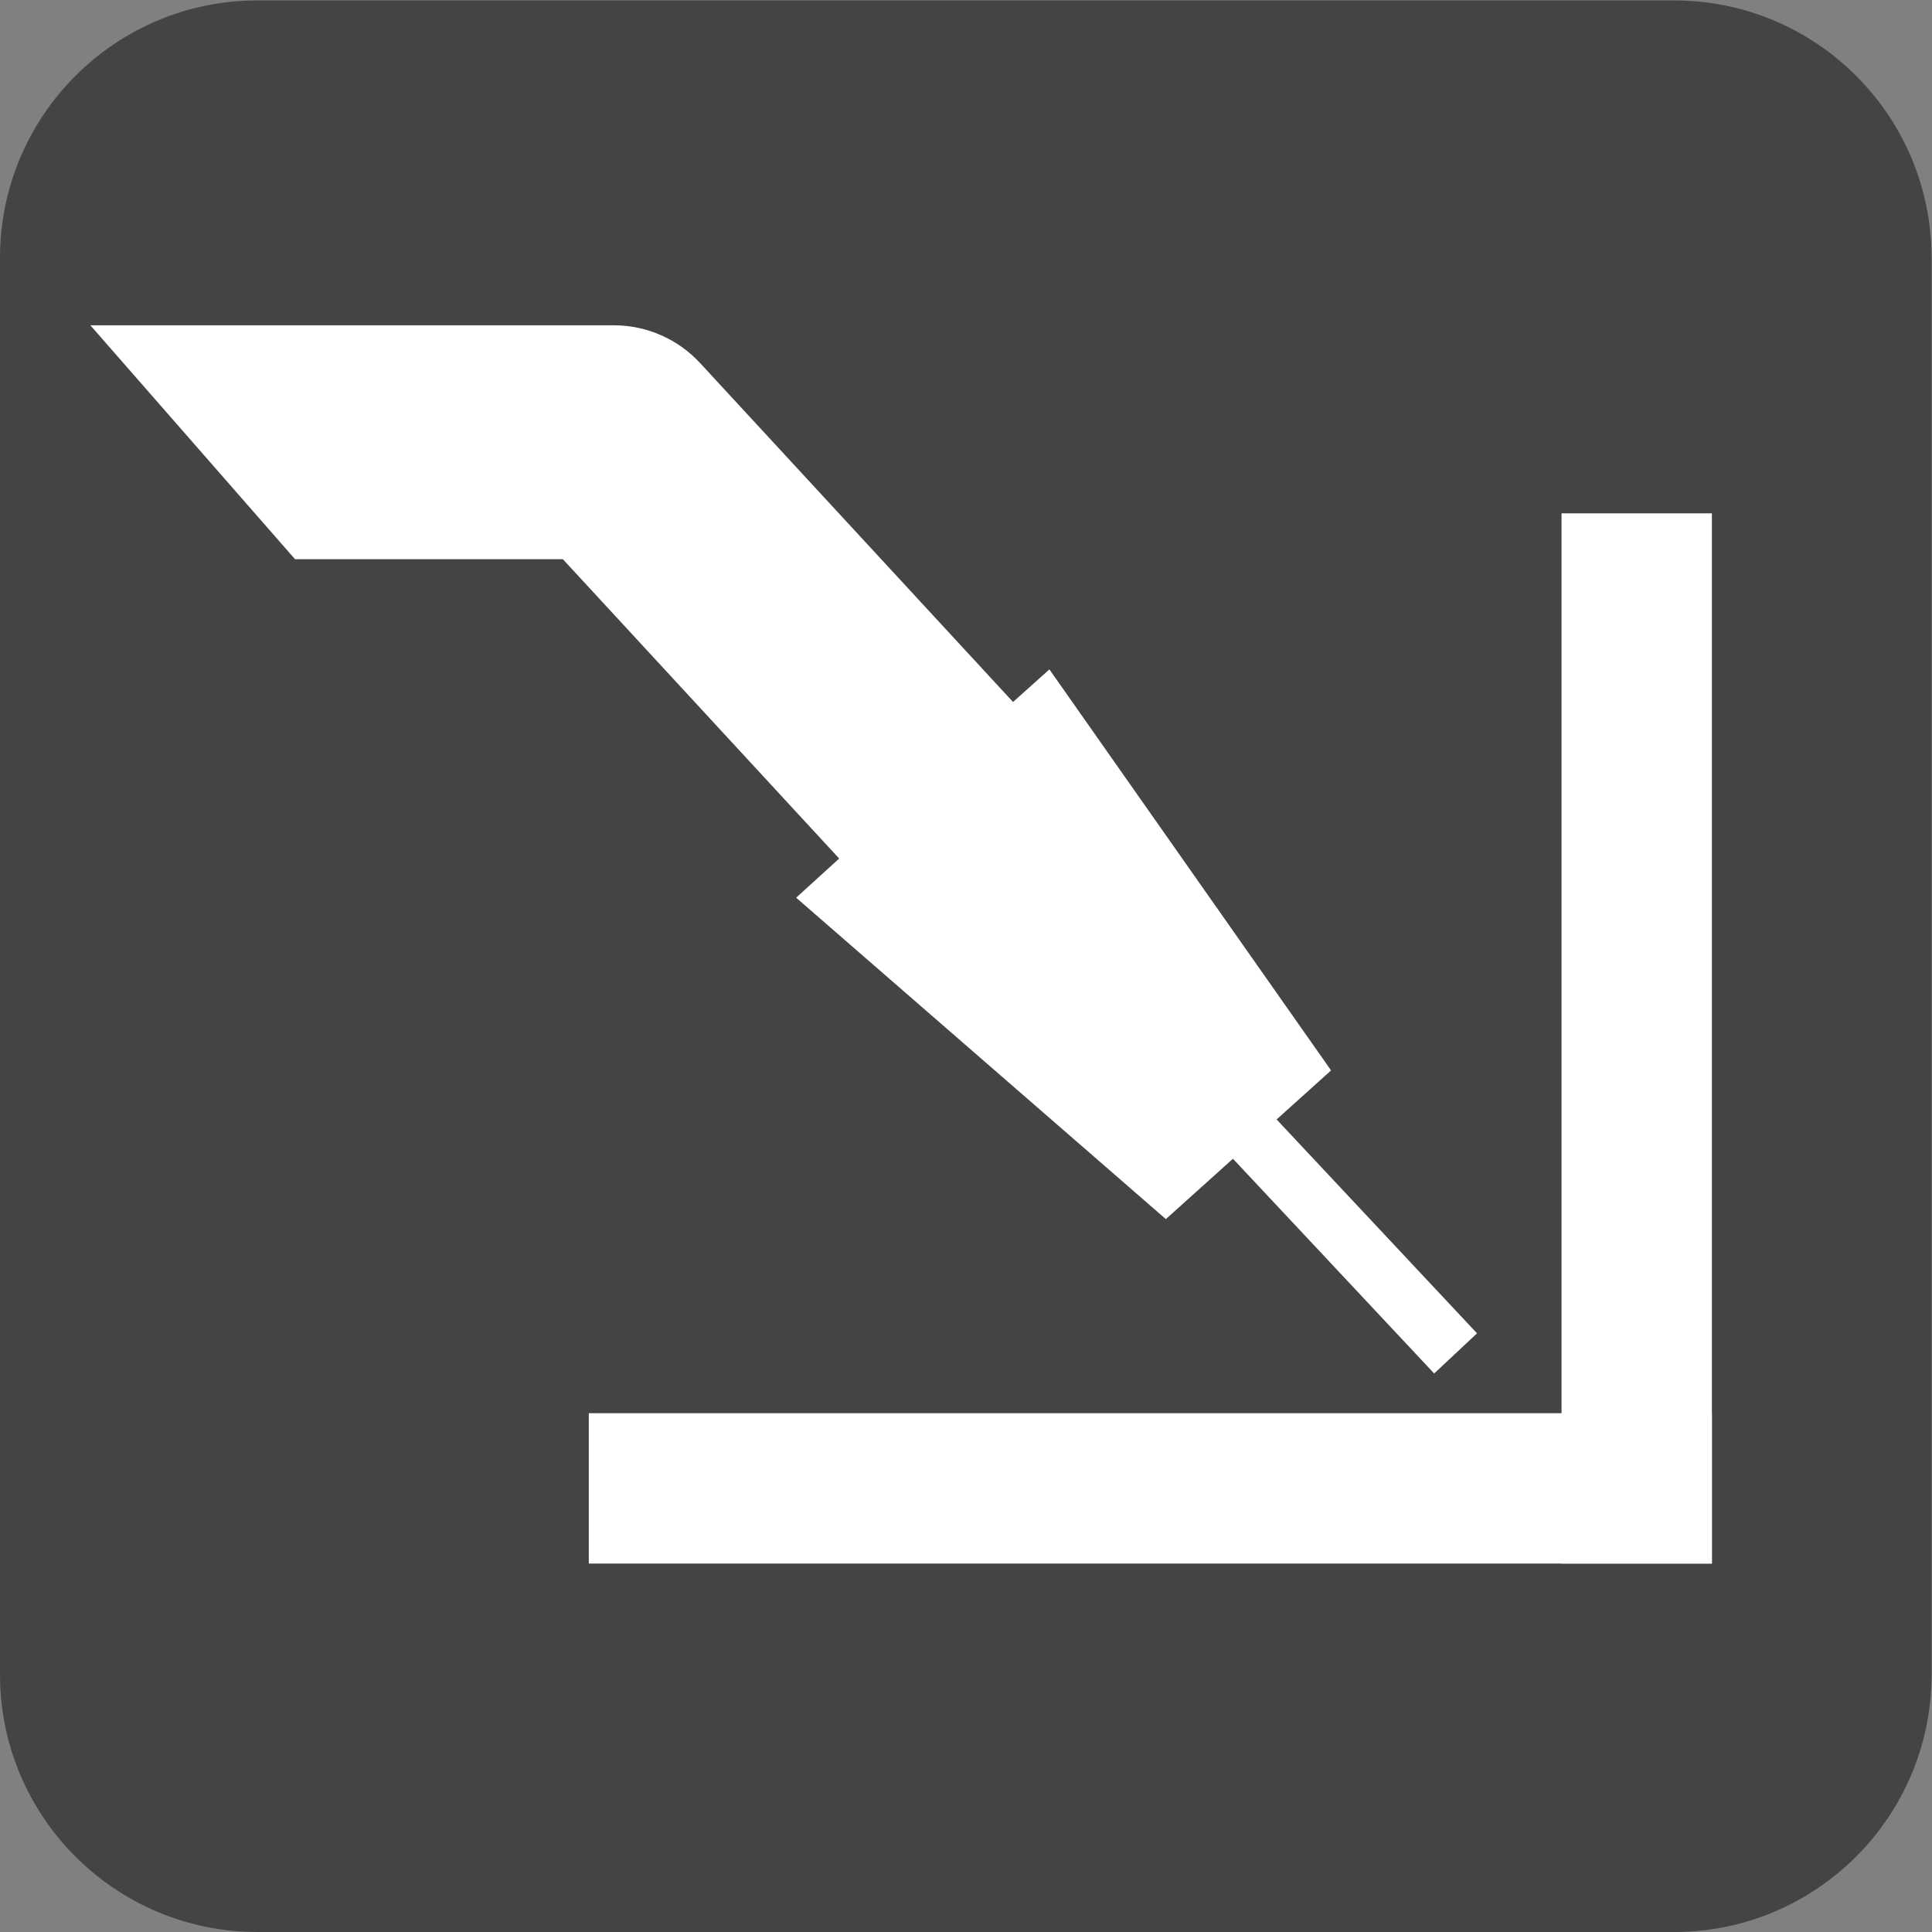
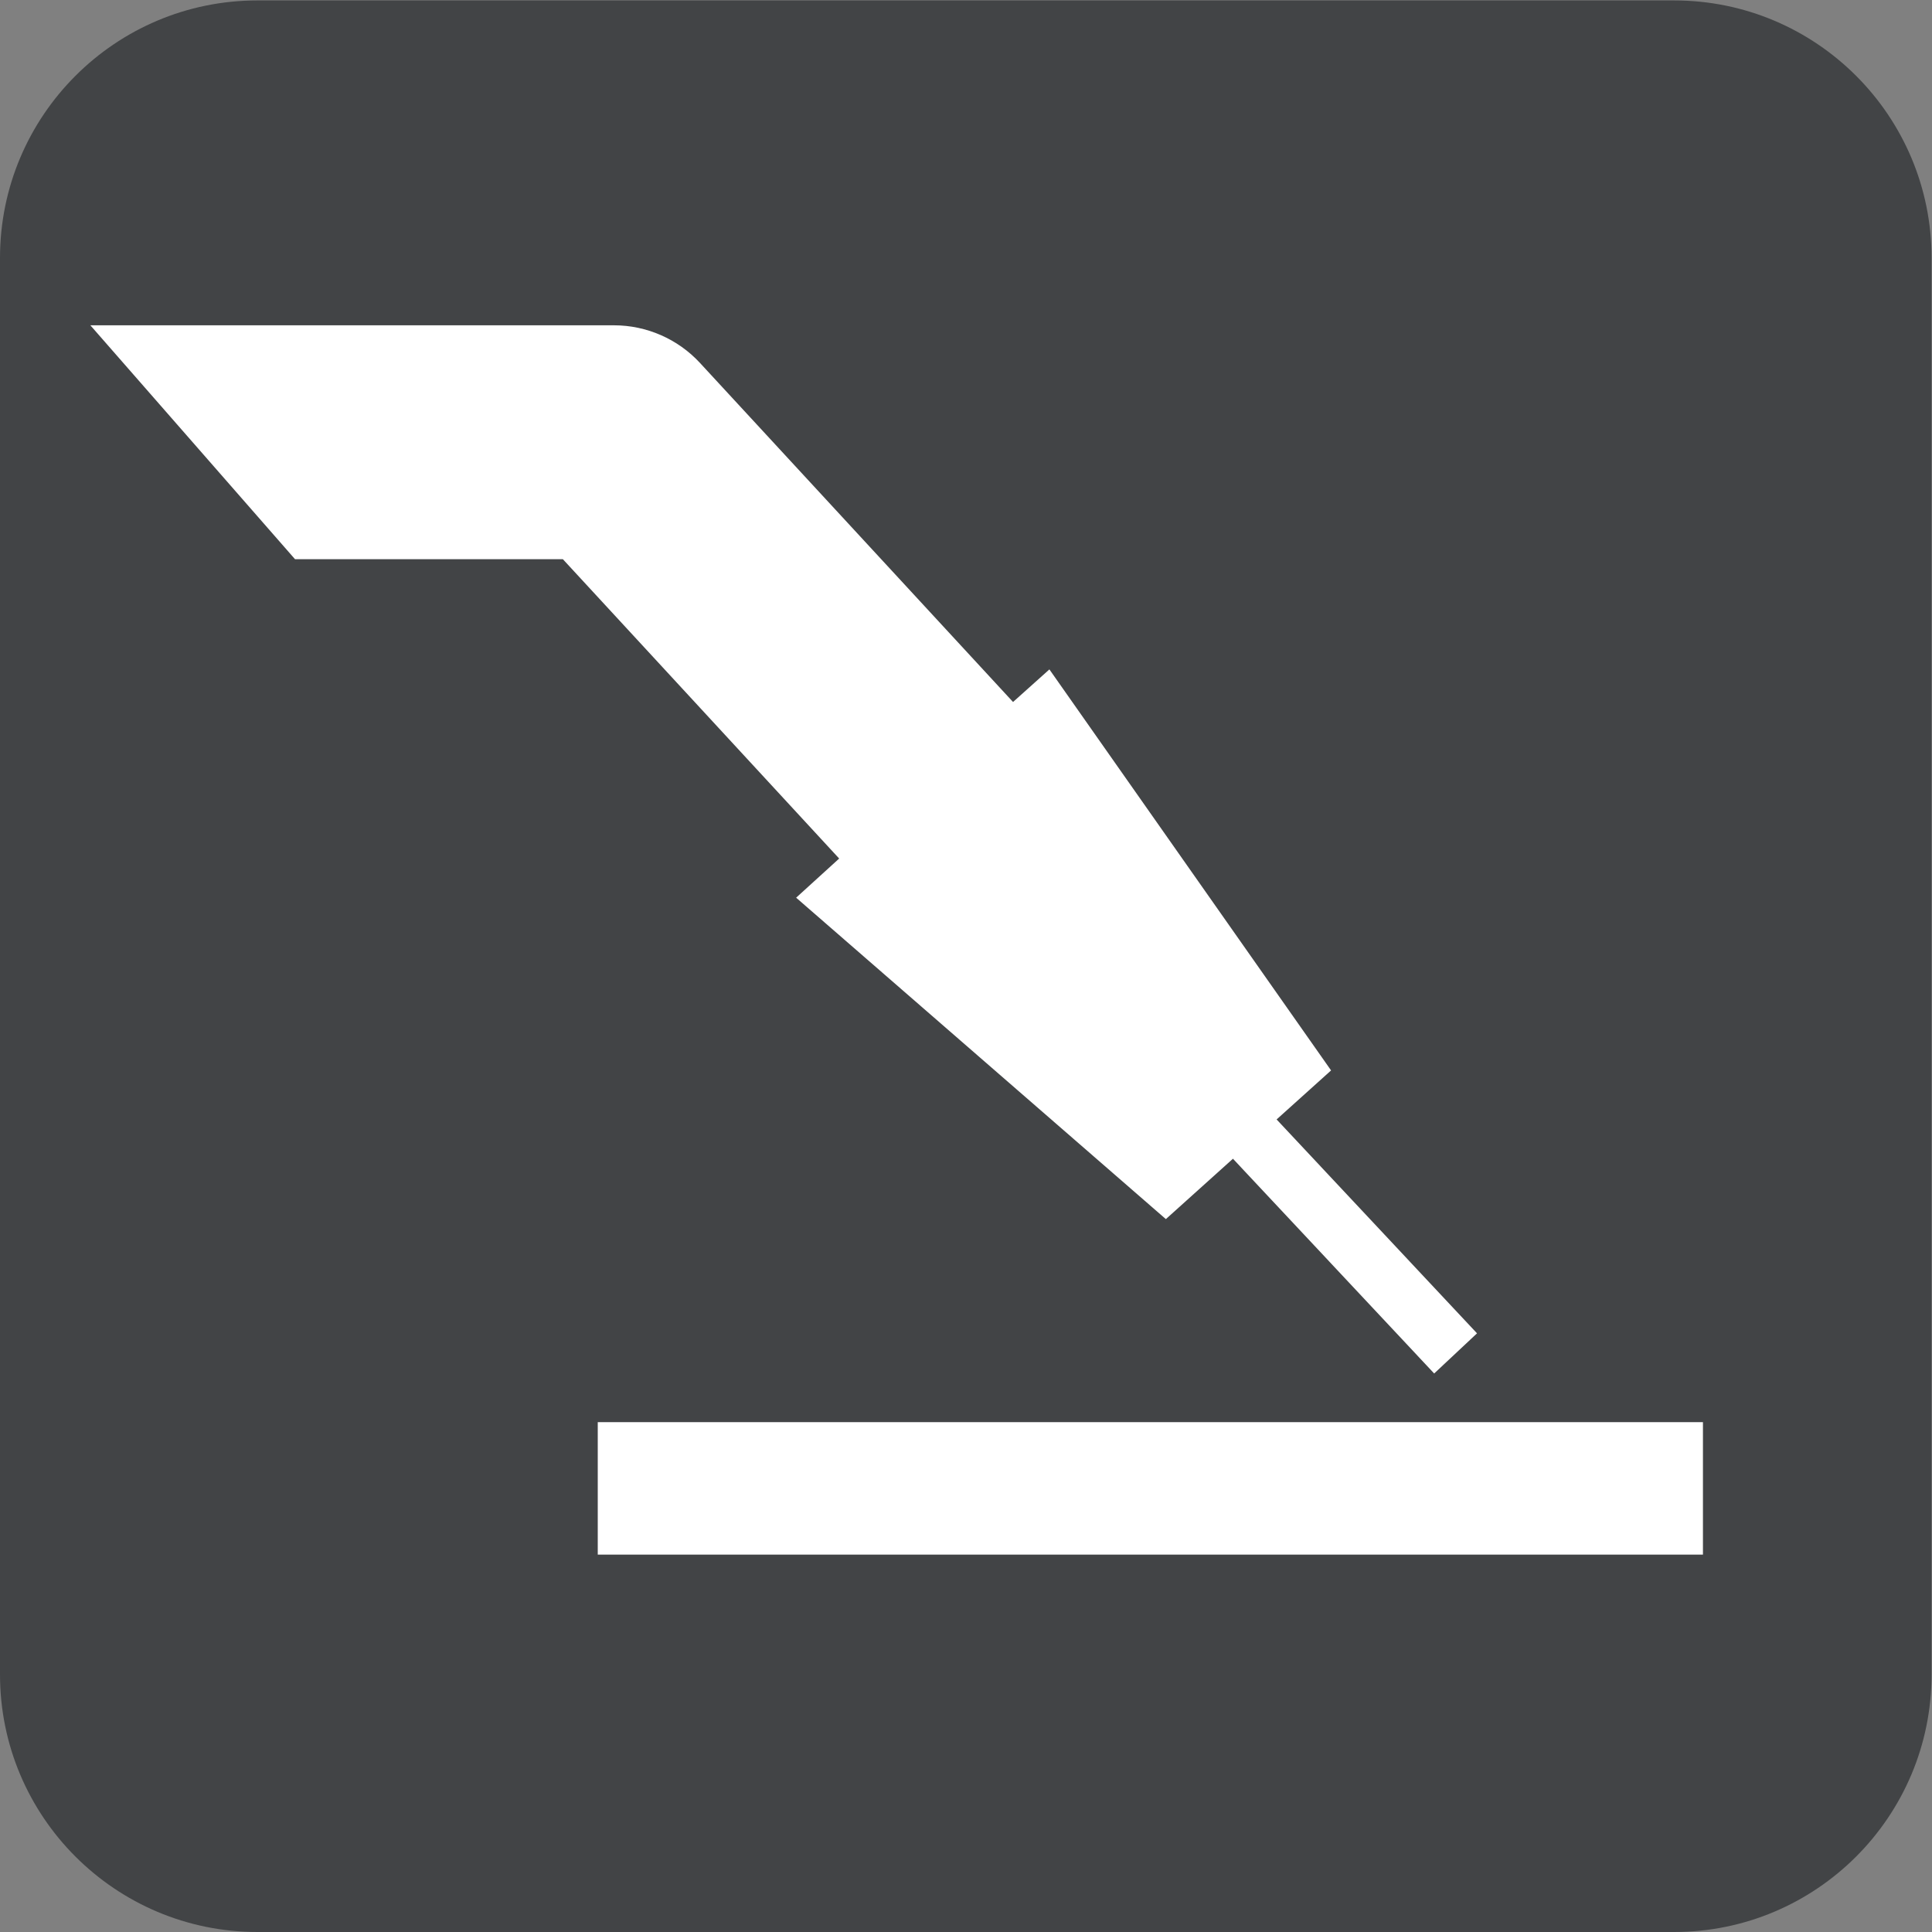
<svg xmlns="http://www.w3.org/2000/svg" xmlns:ns1="http://sodipodi.sourceforge.net/DTD/sodipodi-0.dtd" xmlns:ns2="http://www.inkscape.org/namespaces/inkscape" version="1.1" id="svg2" xml:space="preserve" width="38.853" height="38.853" viewBox="0 0 38.853 38.853" ns1:docname="secured..eps">
  <rect x="0" y="0" width="38.853" height="38.853" fill="#808080" stroke="none" />
  <defs id="defs6" />
  <ns1:namedview pagecolor="#ffffff" bordercolor="#666666" borderopacity="1" objecttolerance="10" gridtolerance="10" guidetolerance="10" ns2:pageopacity="0" ns2:pageshadow="2" ns2:window-width="640" ns2:window-height="480" id="namedview4" />
  <g id="g10" ns2:groupmode="layer" ns2:label="ink_ext_XXXXXX" transform="matrix(1.333,0,0,-1.333,0,38.853)">
    <g id="g12" transform="scale(0.1)">
      <path d="M 252.555,291.406 H 38.852 C 17.391,291.406 0,274.008 0,252.555 V 38.852 C 0,17.398 17.391,0 38.852,0 H 252.555 c 21.461,0 38.851,17.398 38.851,38.852 V 252.551 c 0,21.457 -17.39,38.855 -38.851,38.855" style="fill:#424446;fill-opacity:1;fill-rule:nonzero;stroke:none" id="path14" />
-       <path d="M 236.93,56.934 V 212.676 h 19.984 V 56.934 H 236.93" style="fill:#ffffff;fill-opacity:1;fill-rule:evenodd;stroke:none" id="path16" />
-       <path d="M 236.93,56.934 V 212.676 h 19.984 V 56.934 Z" style="fill:none;stroke:#ffffff;stroke-width:2.7;stroke-linecap:butt;stroke-linejoin:miter;stroke-miterlimit:22.926;stroke-dasharray:none;stroke-opacity:1" id="path18" />
      <path d="M 256.914,56.934 H 90.18 V 76.918 H 256.914 V 56.934" style="fill:#ffffff;fill-opacity:1;fill-rule:evenodd;stroke:none" id="path20" />
-       <path d="M 256.914,56.934 H 90.18 V 76.918 H 256.914 Z" style="fill:none;stroke:#ffffff;stroke-width:2.7;stroke-linecap:butt;stroke-linejoin:miter;stroke-miterlimit:22.926;stroke-dasharray:none;stroke-opacity:1" id="path22" />
      <path d="M 184.355,124.902 219.598,87.289" style="fill:none;stroke:#ffffff;stroke-width:8.859;stroke-linecap:butt;stroke-linejoin:miter;stroke-miterlimit:22.926;stroke-dasharray:none;stroke-opacity:1" id="path24" />
      <path d="m 158.086,188.461 -5.344,-4.789 -48.14,52.137 c -3.067,3.32 -7.43,5.234 -11.965,5.234 H 16.609 l 28.512,-32.586 h 40.387 l 43.008,-46.594 -6.375,-5.8 53.73,-46.711 23.149,20.832 -40.934,58.277" style="fill:#ffffff;fill-opacity:1;fill-rule:nonzero;stroke:none" id="path26" />
      <path d="m 158.086,188.461 -5.344,-4.789 -48.14,52.137 c -3.067,3.32 -7.43,5.234 -11.965,5.234 H 16.609 l 28.512,-32.586 h 40.387 l 43.008,-46.594 -6.375,-5.8 53.73,-46.711 23.149,20.832 z" style="fill:none;stroke:#ffffff;stroke-width:2.7;stroke-linecap:butt;stroke-linejoin:miter;stroke-miterlimit:22.926;stroke-dasharray:none;stroke-opacity:1" id="path28" />
    </g>
  </g>
</svg>